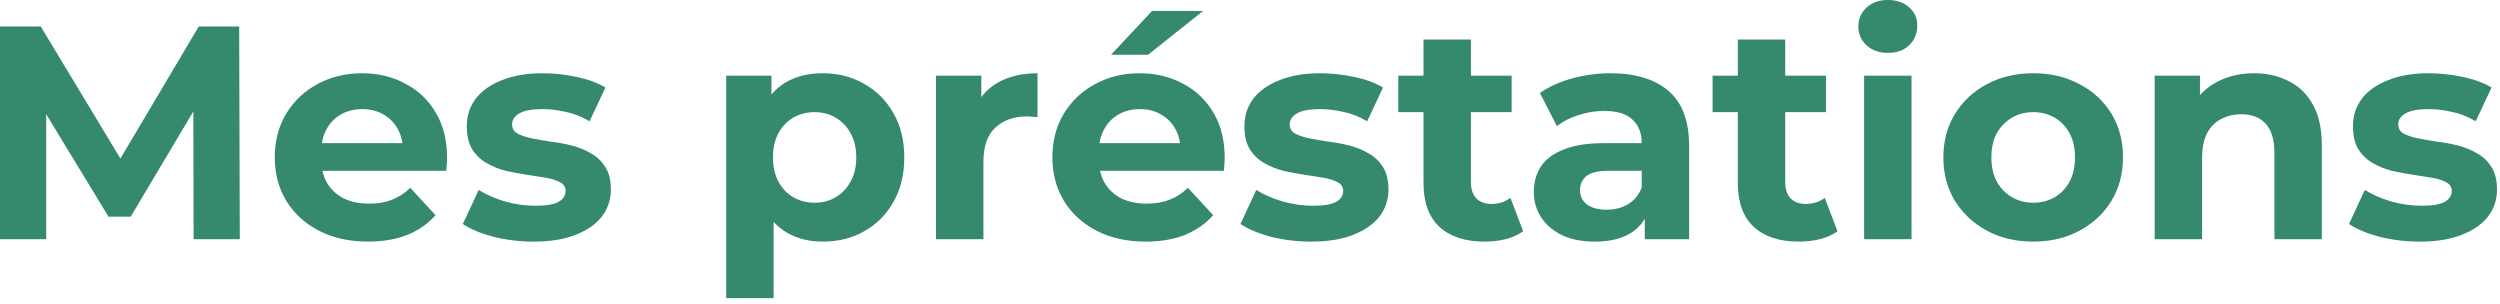
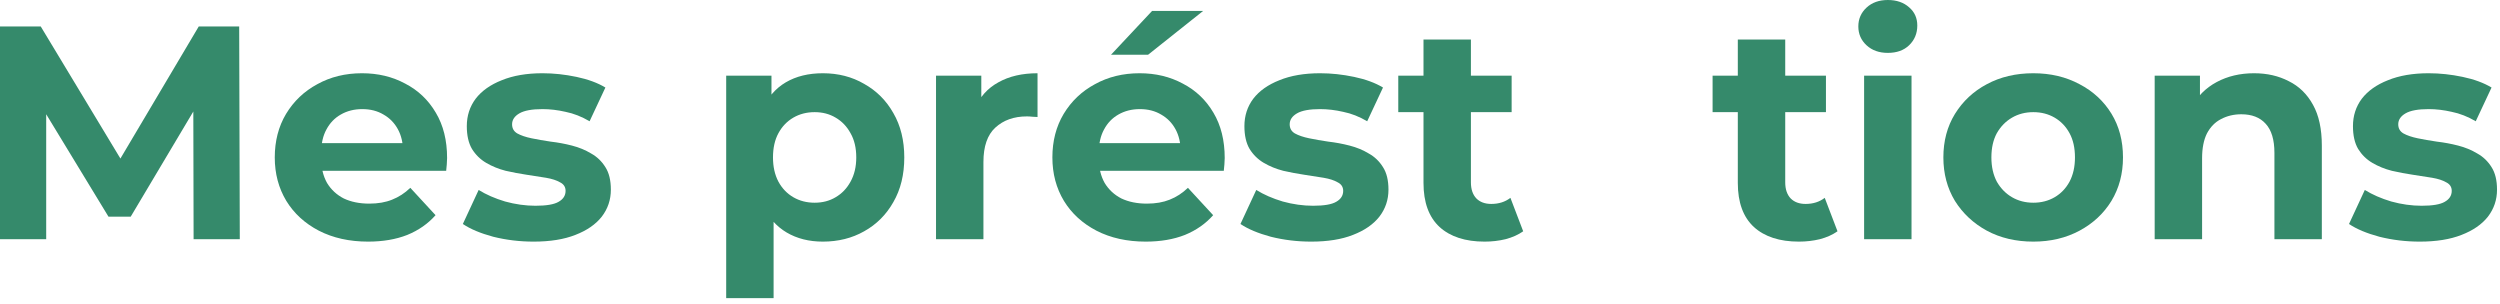
<svg xmlns="http://www.w3.org/2000/svg" fill="none" height="100%" overflow="visible" preserveAspectRatio="none" style="display: block;" viewBox="0 0 255 31" width="100%">
  <g id="Mes prstations">
    <path d="M246.822 24.645C245.396 24.645 244.021 24.48 242.699 24.149C241.397 23.798 240.363 23.364 239.599 22.847L241.211 19.375C241.975 19.851 242.874 20.243 243.908 20.553C244.962 20.843 245.995 20.987 247.008 20.987C248.124 20.987 248.909 20.853 249.364 20.584C249.839 20.316 250.077 19.944 250.077 19.468C250.077 19.076 249.891 18.786 249.519 18.6C249.167 18.393 248.692 18.238 248.093 18.135C247.493 18.032 246.832 17.928 246.109 17.825C245.406 17.722 244.693 17.587 243.97 17.422C243.246 17.236 242.585 16.968 241.986 16.616C241.386 16.265 240.901 15.79 240.529 15.19C240.177 14.591 240.002 13.816 240.002 12.865C240.002 11.811 240.301 10.881 240.901 10.075C241.521 9.269 242.409 8.639 243.567 8.184C244.724 7.709 246.109 7.471 247.721 7.471C248.857 7.471 250.015 7.595 251.193 7.843C252.371 8.091 253.352 8.453 254.138 8.928L252.526 12.369C251.72 11.894 250.903 11.573 250.077 11.408C249.271 11.222 248.485 11.129 247.721 11.129C246.646 11.129 245.861 11.274 245.365 11.563C244.869 11.852 244.621 12.225 244.621 12.679C244.621 13.092 244.796 13.402 245.148 13.609C245.52 13.816 246.005 13.981 246.605 14.105C247.204 14.229 247.855 14.343 248.558 14.446C249.281 14.529 250.004 14.663 250.728 14.849C251.451 15.035 252.102 15.304 252.681 15.655C253.28 15.986 253.766 16.451 254.138 17.05C254.51 17.629 254.696 18.393 254.696 19.344C254.696 20.378 254.386 21.297 253.766 22.103C253.146 22.889 252.247 23.509 251.069 23.963C249.911 24.418 248.496 24.645 246.822 24.645Z" fill="#358A6B" id="Vector" />
    <path d="M219.777 24.397V7.719H224.396V12.338L223.528 10.943C224.128 9.827 224.985 8.969 226.101 8.37C227.217 7.771 228.488 7.471 229.914 7.471C231.237 7.471 232.415 7.74 233.448 8.277C234.502 8.794 235.329 9.6 235.928 10.695C236.527 11.77 236.827 13.155 236.827 14.849V24.397H231.991V15.593C231.991 14.25 231.691 13.258 231.092 12.617C230.513 11.976 229.687 11.656 228.612 11.656C227.848 11.656 227.155 11.822 226.535 12.152C225.936 12.462 225.46 12.948 225.109 13.609C224.778 14.271 224.613 15.118 224.613 16.151V24.397H219.777Z" fill="#358A6B" id="Vector_2" />
    <path d="M207.4 24.645C205.622 24.645 204.041 24.273 202.657 23.529C201.293 22.785 200.208 21.773 199.402 20.491C198.616 19.189 198.224 17.712 198.224 16.058C198.224 14.384 198.616 12.906 199.402 11.625C200.208 10.323 201.293 9.31 202.657 8.587C204.041 7.843 205.622 7.471 207.4 7.471C209.156 7.471 210.727 7.843 212.112 8.587C213.496 9.31 214.581 10.313 215.367 11.594C216.152 12.876 216.545 14.364 216.545 16.058C216.545 17.712 216.152 19.189 215.367 20.491C214.581 21.773 213.496 22.785 212.112 23.529C210.727 24.273 209.156 24.645 207.4 24.645ZM207.4 20.677C208.206 20.677 208.929 20.491 209.57 20.119C210.21 19.747 210.717 19.22 211.089 18.538C211.461 17.835 211.647 17.009 211.647 16.058C211.647 15.087 211.461 14.26 211.089 13.578C210.717 12.896 210.21 12.369 209.57 11.997C208.929 11.625 208.206 11.439 207.4 11.439C206.594 11.439 205.87 11.625 205.23 11.997C204.589 12.369 204.072 12.896 203.68 13.578C203.308 14.26 203.122 15.087 203.122 16.058C203.122 17.009 203.308 17.835 203.68 18.538C204.072 19.22 204.589 19.747 205.23 20.119C205.87 20.491 206.594 20.677 207.4 20.677Z" fill="#358A6B" id="Vector_3" />
    <path d="M190.139 24.397V7.719H194.975V24.397H190.139ZM192.557 5.394C191.669 5.394 190.945 5.136 190.387 4.619C189.829 4.102 189.55 3.462 189.55 2.697C189.55 1.932 189.829 1.292 190.387 0.775C190.945 0.258 191.669 0 192.557 0C193.446 0 194.169 0.248 194.727 0.744C195.285 1.219 195.564 1.839 195.564 2.604C195.564 3.41 195.285 4.082 194.727 4.619C194.19 5.136 193.467 5.394 192.557 5.394Z" fill="#358A6B" id="Vector_4" />
    <path d="M183.488 24.645C181.524 24.645 179.995 24.149 178.9 23.157C177.804 22.145 177.257 20.646 177.257 18.662V4.03H182.093V18.6C182.093 19.303 182.279 19.851 182.651 20.243C183.023 20.615 183.529 20.801 184.17 20.801C184.934 20.801 185.585 20.595 186.123 20.181L187.425 23.591C186.929 23.942 186.329 24.211 185.627 24.397C184.945 24.562 184.232 24.645 183.488 24.645ZM174.684 11.439V7.719H186.247V11.439H174.684Z" fill="#358A6B" id="Vector_5" />
-     <path d="M167.765 24.397V21.142L167.455 20.429V14.601C167.455 13.568 167.135 12.762 166.494 12.183C165.874 11.604 164.913 11.315 163.611 11.315C162.722 11.315 161.844 11.46 160.976 11.749C160.129 12.018 159.405 12.39 158.806 12.865L157.07 9.486C157.979 8.845 159.075 8.349 160.356 7.998C161.637 7.647 162.939 7.471 164.262 7.471C166.804 7.471 168.778 8.07 170.183 9.269C171.588 10.468 172.291 12.338 172.291 14.88V24.397H167.765ZM162.681 24.645C161.379 24.645 160.263 24.428 159.333 23.994C158.403 23.54 157.69 22.93 157.194 22.165C156.698 21.401 156.45 20.543 156.45 19.592C156.45 18.6 156.688 17.732 157.163 16.988C157.659 16.244 158.434 15.665 159.488 15.252C160.542 14.818 161.916 14.601 163.611 14.601H168.044V17.422H164.138C163.001 17.422 162.216 17.608 161.782 17.98C161.369 18.352 161.162 18.817 161.162 19.375C161.162 19.995 161.4 20.491 161.875 20.863C162.371 21.215 163.043 21.39 163.89 21.39C164.696 21.39 165.419 21.204 166.06 20.832C166.701 20.439 167.166 19.871 167.455 19.127L168.199 21.359C167.848 22.434 167.207 23.25 166.277 23.808C165.347 24.366 164.148 24.645 162.681 24.645Z" fill="#358A6B" id="Vector_6" />
    <path d="M151.428 24.645C149.465 24.645 147.936 24.149 146.84 23.157C145.745 22.145 145.197 20.646 145.197 18.662V4.03H150.033V18.6C150.033 19.303 150.219 19.851 150.591 20.243C150.963 20.615 151.47 20.801 152.11 20.801C152.875 20.801 153.526 20.595 154.063 20.181L155.365 23.591C154.869 23.942 154.27 24.211 153.567 24.397C152.885 24.562 152.172 24.645 151.428 24.645ZM142.624 11.439V7.719H154.187V11.439H142.624Z" fill="#358A6B" id="Vector_7" />
    <path d="M133.75 24.645C132.324 24.645 130.95 24.48 129.627 24.149C128.325 23.798 127.292 23.364 126.527 22.847L128.139 19.375C128.904 19.851 129.803 20.243 130.836 20.553C131.89 20.843 132.924 20.987 133.936 20.987C135.052 20.987 135.838 20.853 136.292 20.584C136.768 20.316 137.005 19.944 137.005 19.468C137.005 19.076 136.819 18.786 136.447 18.6C136.096 18.393 135.621 18.238 135.021 18.135C134.422 18.032 133.761 17.928 133.037 17.825C132.335 17.722 131.622 17.587 130.898 17.422C130.175 17.236 129.514 16.968 128.914 16.616C128.315 16.265 127.829 15.79 127.457 15.19C127.106 14.591 126.93 13.816 126.93 12.865C126.93 11.811 127.23 10.881 127.829 10.075C128.449 9.269 129.338 8.639 130.495 8.184C131.653 7.709 133.037 7.471 134.649 7.471C135.786 7.471 136.943 7.595 138.121 7.843C139.299 8.091 140.281 8.453 141.066 8.928L139.454 12.369C138.648 11.894 137.832 11.573 137.005 11.408C136.199 11.222 135.414 11.129 134.649 11.129C133.575 11.129 132.789 11.274 132.293 11.563C131.797 11.852 131.549 12.225 131.549 12.679C131.549 13.092 131.725 13.402 132.076 13.609C132.448 13.816 132.934 13.981 133.533 14.105C134.133 14.229 134.784 14.343 135.486 14.446C136.21 14.529 136.933 14.663 137.656 14.849C138.38 15.035 139.031 15.304 139.609 15.655C140.209 15.986 140.694 16.451 141.066 17.05C141.438 17.629 141.624 18.393 141.624 19.344C141.624 20.378 141.314 21.297 140.694 22.103C140.074 22.889 139.175 23.509 137.997 23.963C136.84 24.418 135.424 24.645 133.75 24.645Z" fill="#358A6B" id="Vector_8" />
    <path d="M116.86 24.645C114.958 24.645 113.284 24.273 111.838 23.529C110.412 22.785 109.306 21.773 108.521 20.491C107.735 19.189 107.343 17.712 107.343 16.058C107.343 14.384 107.725 12.906 108.49 11.625C109.275 10.323 110.339 9.31 111.683 8.587C113.026 7.843 114.545 7.471 116.24 7.471C117.872 7.471 119.34 7.822 120.642 8.525C121.964 9.207 123.008 10.199 123.773 11.501C124.537 12.783 124.92 14.322 124.92 16.12C124.92 16.306 124.909 16.523 124.889 16.771C124.868 16.998 124.847 17.215 124.827 17.422H111.28V14.601H122.285L120.425 15.438C120.425 14.57 120.249 13.816 119.898 13.175C119.546 12.534 119.061 12.039 118.441 11.687C117.821 11.315 117.097 11.129 116.271 11.129C115.444 11.129 114.71 11.315 114.07 11.687C113.45 12.039 112.964 12.545 112.613 13.206C112.261 13.847 112.086 14.611 112.086 15.5V16.244C112.086 17.154 112.282 17.959 112.675 18.662C113.088 19.344 113.656 19.871 114.38 20.243C115.124 20.595 115.992 20.77 116.984 20.77C117.872 20.77 118.647 20.636 119.309 20.367C119.991 20.099 120.611 19.695 121.169 19.158L123.742 21.948C122.977 22.816 122.016 23.488 120.859 23.963C119.702 24.418 118.368 24.645 116.86 24.645ZM113.326 5.58L117.511 1.116H122.719L117.108 5.58H113.326Z" fill="#358A6B" id="Vector_9" />
    <path d="M95.474 24.397V7.719H100.093V12.431L99.442 11.067C99.938 9.889 100.734 9 101.829 8.401C102.925 7.781 104.258 7.471 105.828 7.471V11.935C105.622 11.915 105.436 11.904 105.27 11.904C105.105 11.883 104.929 11.873 104.743 11.873C103.421 11.873 102.346 12.255 101.519 13.02C100.713 13.764 100.31 14.932 100.31 16.523V24.397H95.474Z" fill="#358A6B" id="Vector_10" />
    <path d="M83.929 24.645C82.524 24.645 81.294 24.335 80.24 23.715C79.186 23.095 78.359 22.155 77.76 20.894C77.181 19.613 76.892 18.001 76.892 16.058C76.892 14.095 77.171 12.483 77.729 11.222C78.287 9.961 79.093 9.021 80.147 8.401C81.201 7.781 82.462 7.471 83.929 7.471C85.5 7.471 86.905 7.833 88.145 8.556C89.406 9.259 90.398 10.251 91.121 11.532C91.865 12.813 92.237 14.322 92.237 16.058C92.237 17.815 91.865 19.334 91.121 20.615C90.398 21.896 89.406 22.889 88.145 23.591C86.905 24.294 85.5 24.645 83.929 24.645ZM74.071 30.411V7.719H78.69V11.129L78.597 16.089L78.907 21.018V30.411H74.071ZM83.092 20.677C83.898 20.677 84.611 20.491 85.231 20.119C85.872 19.747 86.378 19.22 86.75 18.538C87.143 17.835 87.339 17.009 87.339 16.058C87.339 15.087 87.143 14.26 86.75 13.578C86.378 12.896 85.872 12.369 85.231 11.997C84.611 11.625 83.898 11.439 83.092 11.439C82.286 11.439 81.563 11.625 80.922 11.997C80.281 12.369 79.775 12.896 79.403 13.578C79.031 14.26 78.845 15.087 78.845 16.058C78.845 17.009 79.031 17.835 79.403 18.538C79.775 19.22 80.281 19.747 80.922 20.119C81.563 20.491 82.286 20.677 83.092 20.677Z" fill="#358A6B" id="Vector_11" />
    <path d="M54.434 24.645C53.008 24.645 51.634 24.48 50.311 24.149C49.009 23.798 47.976 23.364 47.211 22.847L48.823 19.375C49.588 19.851 50.487 20.243 51.52 20.553C52.574 20.843 53.607 20.987 54.62 20.987C55.736 20.987 56.521 20.853 56.976 20.584C57.451 20.316 57.689 19.944 57.689 19.468C57.689 19.076 57.503 18.786 57.131 18.6C56.78 18.393 56.304 18.238 55.705 18.135C55.106 18.032 54.444 17.928 53.721 17.825C53.018 17.722 52.305 17.587 51.582 17.422C50.859 17.236 50.197 16.968 49.598 16.616C48.999 16.265 48.513 15.79 48.141 15.19C47.79 14.591 47.614 13.816 47.614 12.865C47.614 11.811 47.914 10.881 48.513 10.075C49.133 9.269 50.022 8.639 51.179 8.184C52.336 7.709 53.721 7.471 55.333 7.471C56.47 7.471 57.627 7.595 58.805 7.843C59.983 8.091 60.965 8.453 61.75 8.928L60.138 12.369C59.332 11.894 58.516 11.573 57.689 11.408C56.883 11.222 56.098 11.129 55.333 11.129C54.258 11.129 53.473 11.274 52.977 11.563C52.481 11.852 52.233 12.225 52.233 12.679C52.233 13.092 52.409 13.402 52.76 13.609C53.132 13.816 53.618 13.981 54.217 14.105C54.816 14.229 55.467 14.343 56.17 14.446C56.893 14.529 57.617 14.663 58.34 14.849C59.063 15.035 59.714 15.304 60.293 15.655C60.892 15.986 61.378 16.451 61.75 17.05C62.122 17.629 62.308 18.393 62.308 19.344C62.308 20.378 61.998 21.297 61.378 22.103C60.758 22.889 59.859 23.509 58.681 23.963C57.524 24.418 56.108 24.645 54.434 24.645Z" fill="#358A6B" id="Vector_12" />
    <path d="M37.543 24.645C35.642 24.645 33.968 24.273 32.521 23.529C31.095 22.785 29.99 21.773 29.204 20.491C28.419 19.189 28.026 17.712 28.026 16.058C28.026 14.384 28.409 12.906 29.173 11.625C29.959 10.323 31.023 9.31 32.366 8.587C33.71 7.843 35.229 7.471 36.923 7.471C38.556 7.471 40.023 7.822 41.325 8.525C42.648 9.207 43.692 10.199 44.456 11.501C45.221 12.783 45.603 14.322 45.603 16.12C45.603 16.306 45.593 16.523 45.572 16.771C45.552 16.998 45.531 17.215 45.51 17.422H31.963V14.601H42.968L41.108 15.438C41.108 14.57 40.933 13.816 40.581 13.175C40.23 12.534 39.744 12.039 39.124 11.687C38.504 11.315 37.781 11.129 36.954 11.129C36.128 11.129 35.394 11.315 34.753 11.687C34.133 12.039 33.648 12.545 33.296 13.206C32.945 13.847 32.769 14.611 32.769 15.5V16.244C32.769 17.154 32.966 17.959 33.358 18.662C33.772 19.344 34.34 19.871 35.063 20.243C35.807 20.595 36.675 20.77 37.667 20.77C38.556 20.77 39.331 20.636 39.992 20.367C40.674 20.099 41.294 19.695 41.852 19.158L44.425 21.948C43.661 22.816 42.7 23.488 41.542 23.963C40.385 24.418 39.052 24.645 37.543 24.645Z" fill="#358A6B" id="Vector_13" />
    <path d="M1.90735e-06 24.397V2.697H4.154L13.392 18.011H11.191L20.274 2.697H24.397L24.459 24.397H19.747L19.716 9.92H20.584L13.33 22.103H11.067L3.658 9.92H4.712V24.397H1.90735e-06Z" fill="#358A6B" id="Vector_14" />
  </g>
</svg>